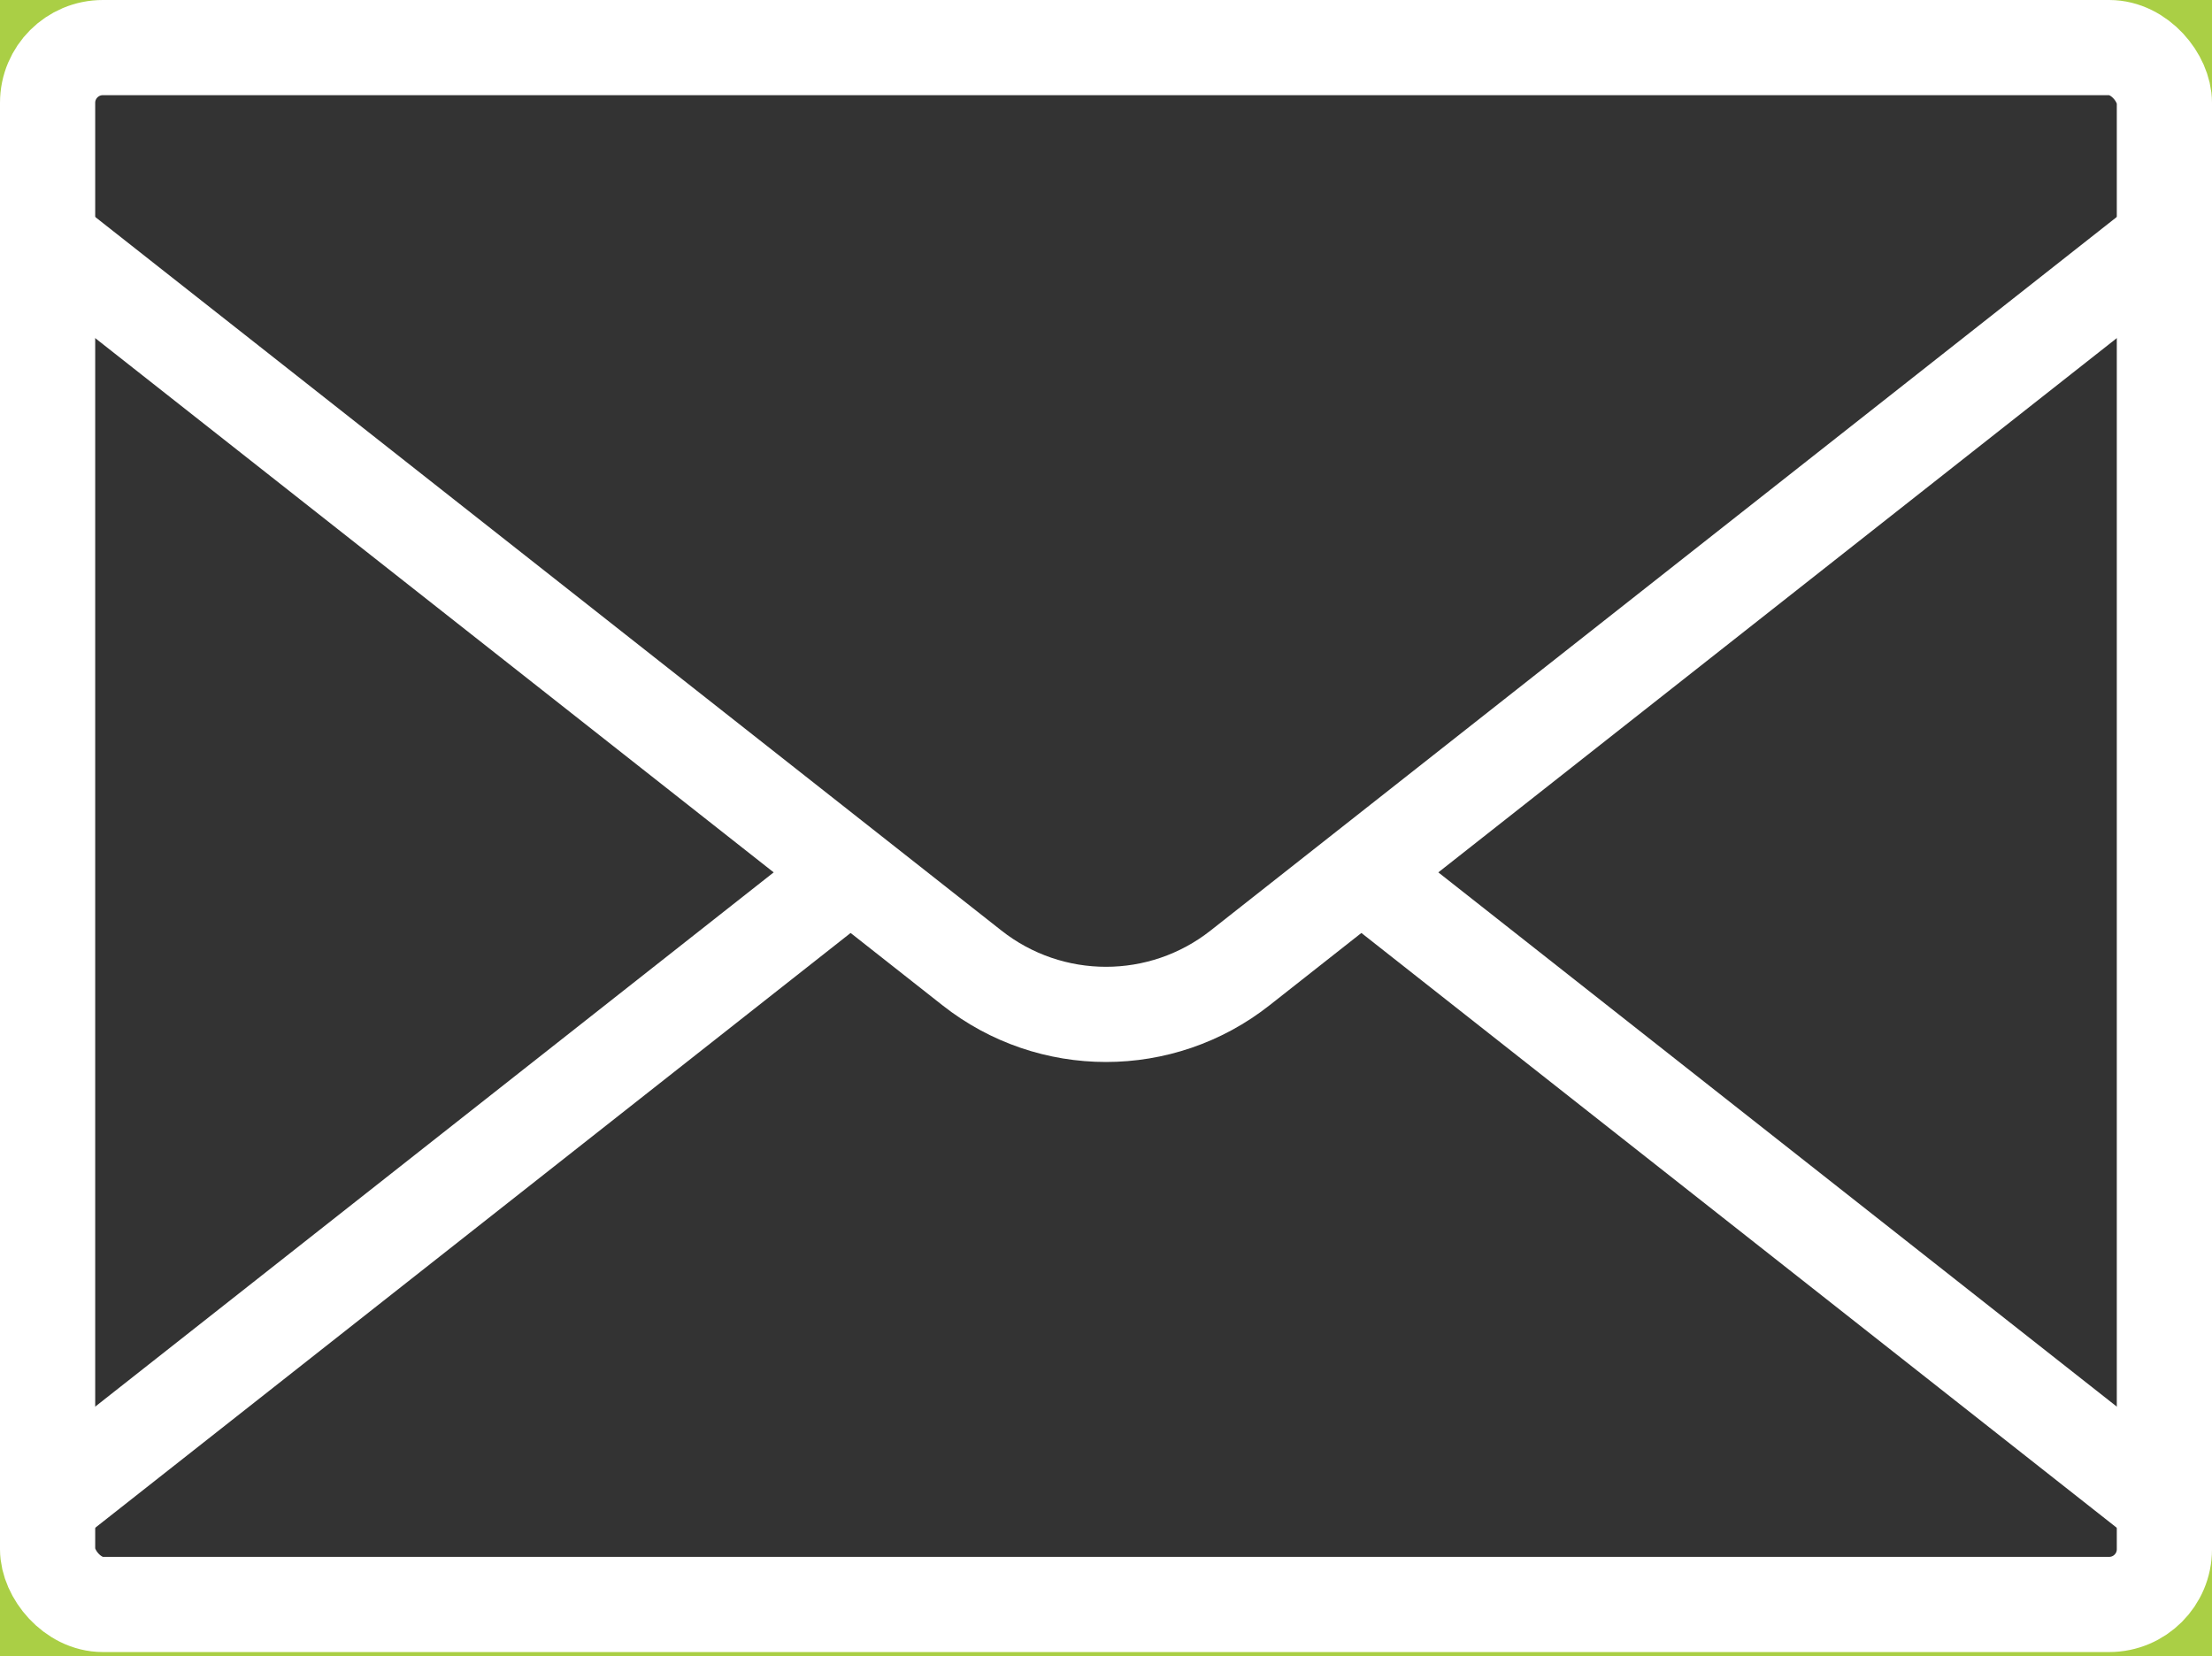
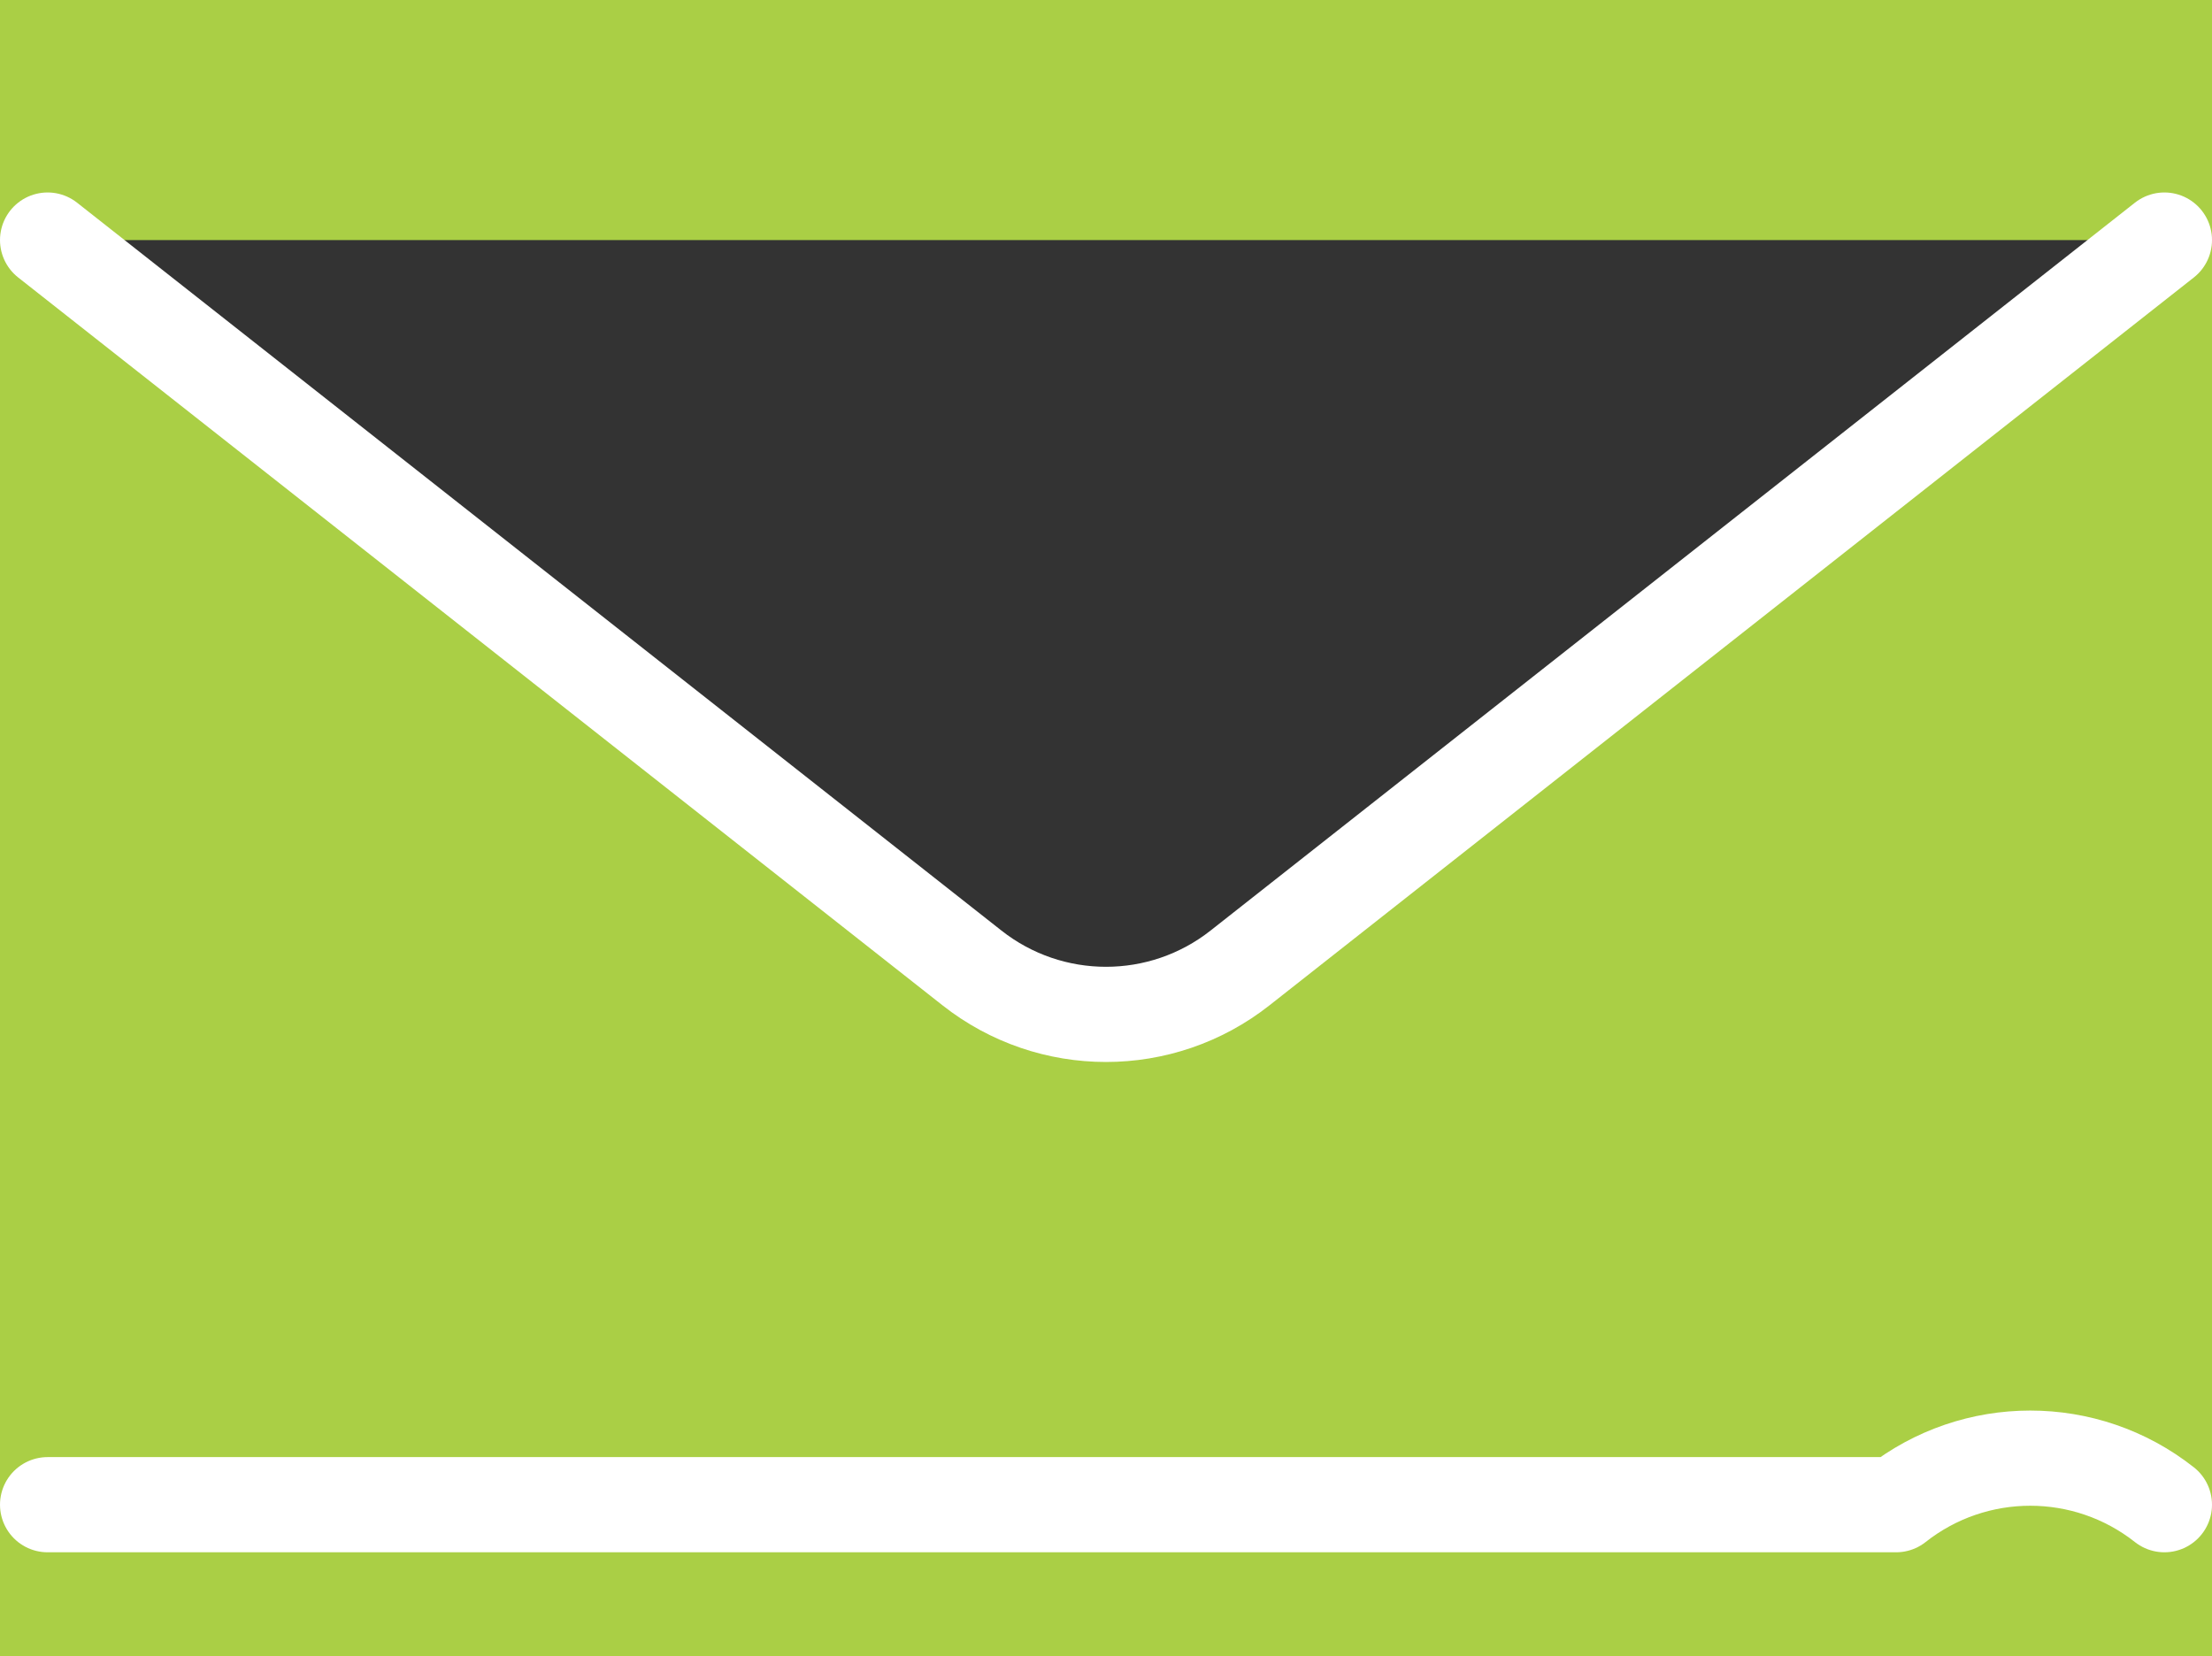
<svg xmlns="http://www.w3.org/2000/svg" viewBox="0 0 116.17 87">
  <defs>
    <style>
      .cls-1 {
        fill: #333;
        stroke: #fff;
        stroke-linecap: round;
        stroke-linejoin: round;
        stroke-width: 5px;
      }

      .cls-2 {
        fill: #aacf45;
      }
    </style>
  </defs>
  <g id="_レイヤー_2" data-name="レイヤー 2">
    <rect class="cls-2" width="116.17" height="87" />
  </g>
  <g id="_レイヤー_1" data-name="レイヤー 1">
    <g>
-       <rect class="cls-1" x="2.5" y="2.5" width="111.17" height="81.78" rx="2.9" ry="2.9" />
-       <path class="cls-1" d="m113.67,79.04l-48.54-38.23c-4.13-3.26-9.96-3.26-14.09,0L2.5,79.04" />
+       <path class="cls-1" d="m113.67,79.04c-4.13-3.26-9.96-3.26-14.09,0L2.5,79.04" />
      <path class="cls-1" d="m2.5,12.61l48.54,38.23c4.13,3.26,9.96,3.26,14.09,0L113.67,12.61" />
    </g>
  </g>
</svg>